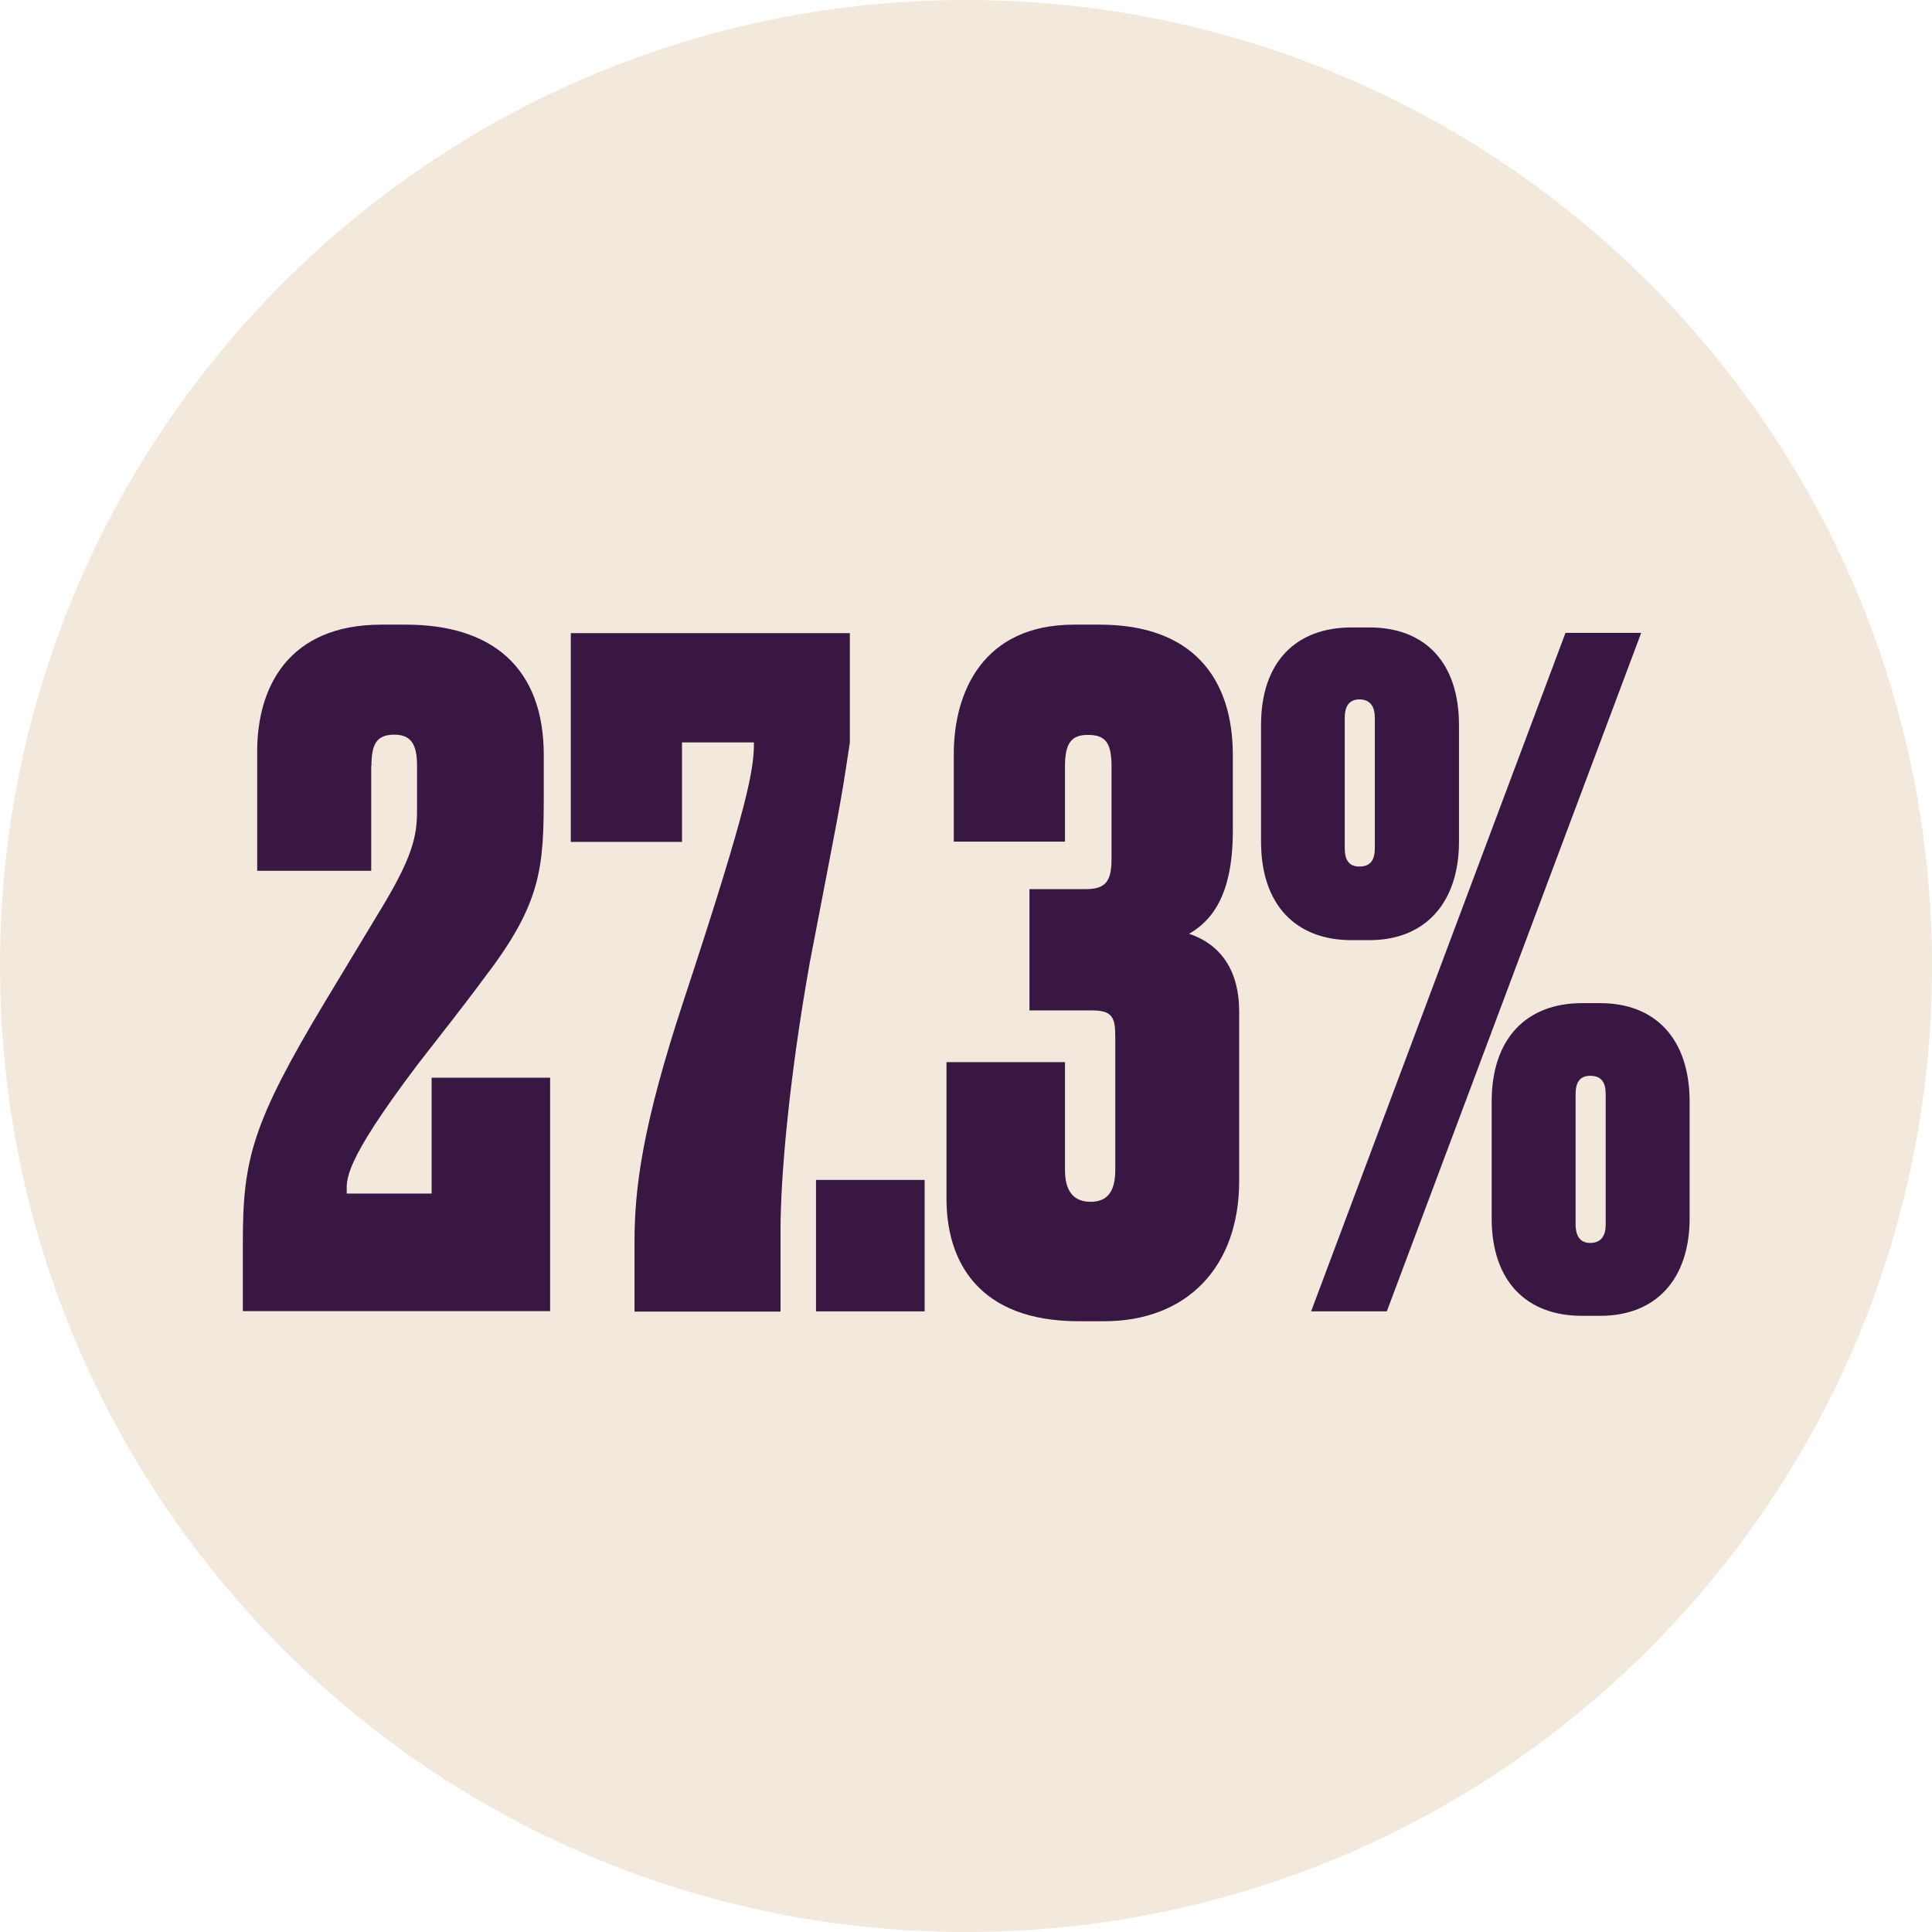
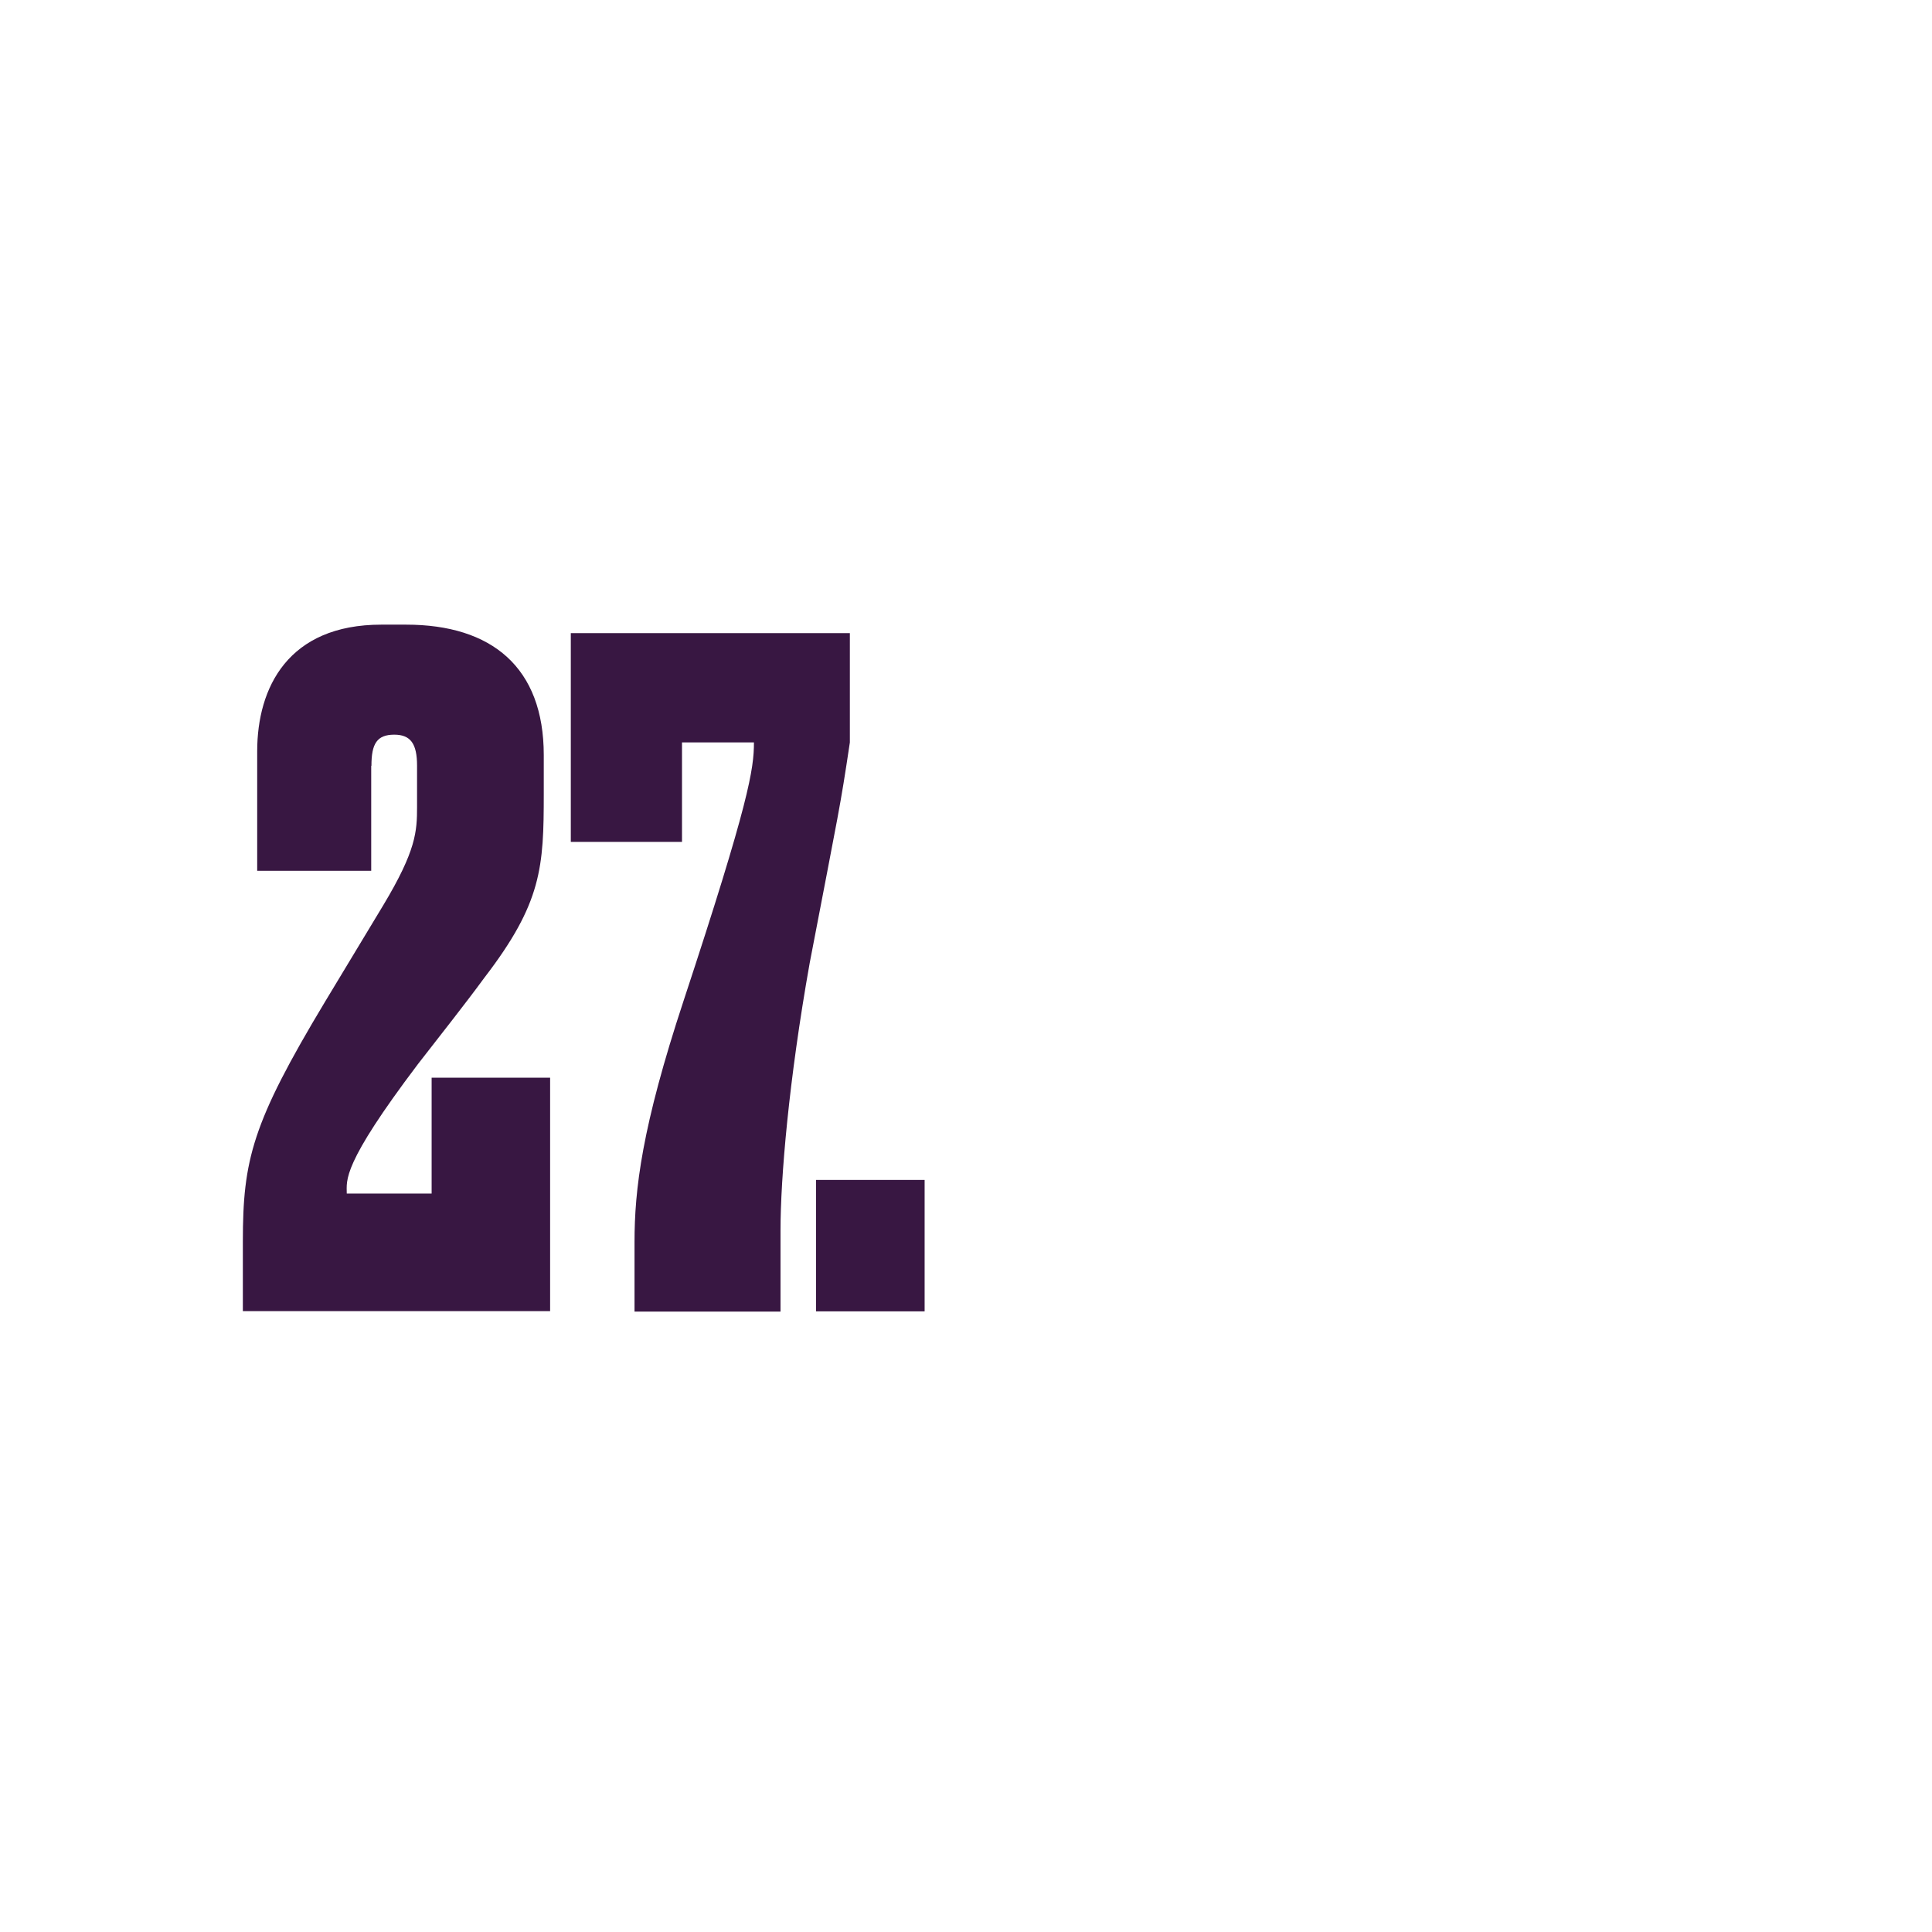
<svg xmlns="http://www.w3.org/2000/svg" id="Capa_2" data-name="Capa 2" viewBox="0 0 82.18 82.18">
  <defs>
    <style>
      .cls-1 {
        fill: #f2e8db;
      }

      .cls-1, .cls-2 {
        stroke-width: 0px;
      }

      .cls-2 {
        fill: #381742;
      }
    </style>
  </defs>
  <g id="Capa_1-2" data-name="Capa 1">
    <g>
-       <path class="cls-1" d="M41.09,82.18c22.69,0,41.09-18.4,41.09-41.09S63.78,0,41.09,0,0,18.4,0,41.09s18.4,41.09,41.09,41.09" />
      <g>
        <path class="cls-2" d="M15.79,32.58v4.46h-4.85v-5.08c0-2.72,1.32-5.39,5.28-5.39h1.05c3.65,0,5.86,1.82,5.86,5.55v1.63c0,3.14-.08,4.65-2.52,7.83-.85,1.16-1.9,2.48-2.83,3.68-3.26,4.31-3.03,4.93-3.03,5.51h3.61v-4.93h5.04v9.93h-13.07v-2.95c0-3.49.39-5.04,3.49-10.2l2.48-4.11c1.4-2.33,1.44-3.14,1.44-4.19v-1.75c0-.93-.27-1.32-.97-1.32-.74,0-.97.39-.97,1.32Z" />
        <path class="cls-2" d="M36.15,26.92v4.66c-.43,2.87-.43,2.71-1.71,9.39-.89,5-1.24,9.15-1.24,11.37v3.45h-6.21v-2.95c0-2.25.31-4.89,2.09-10.28,2.79-8.46,2.99-9.85,2.99-10.98h-3.06v4.23h-4.73v-8.88h11.87Z" />
        <path class="cls-2" d="M39.33,55.78h-4.62v-5.59h4.62v5.59Z" />
-         <path class="cls-2" d="M40.57,35.8v-3.72c0-2.64,1.24-5.51,5.12-5.51h1.09c3.92,0,5.66,2.25,5.66,5.55v3.22c0,2.79-.93,3.84-1.86,4.38,1.4.47,2.13,1.63,2.13,3.3v7.21c0,3.69-2.25,5.97-5.74,5.97h-1.09c-4.27,0-5.62-2.56-5.62-5.2v-5.82h5.04v4.58c0,.89.35,1.36,1.09,1.36s1.05-.47,1.05-1.36v-5.62c0-.81-.08-1.16-.97-1.16h-2.68v-5.16h2.4c.85,0,1.09-.35,1.09-1.28v-3.96c0-1.05-.31-1.32-1.01-1.32-.66,0-.97.31-.97,1.32v3.22h-4.73Z" />
-         <path class="cls-2" d="M53.64,30.84c0-2.71,1.51-4.15,3.84-4.15h.78c2.37,0,3.8,1.51,3.8,4.15v4.96c0,2.6-1.44,4.19-3.8,4.19h-.78c-2.33,0-3.84-1.47-3.84-4.19v-4.96ZM69.81,26.92l-10.82,28.86h-3.22l10.82-28.86h3.22ZM58.48,30.53c0-.43-.16-.78-.66-.78-.47,0-.62.35-.62.78v5.55c0,.47.16.78.62.78.5,0,.66-.31.66-.78v-5.55ZM63.45,46.86c0-2.72,1.51-4.19,3.84-4.19h.78c2.37,0,3.8,1.55,3.8,4.19v4.96c0,2.6-1.44,4.15-3.8,4.15h-.78c-2.33,0-3.84-1.44-3.84-4.15v-4.96ZM68.3,52.09v-5.55c0-.47-.16-.78-.66-.78-.46,0-.62.31-.62.78v5.55c0,.43.16.78.62.78.5,0,.66-.35.66-.78Z" />
      </g>
    </g>
  </g>
</svg>